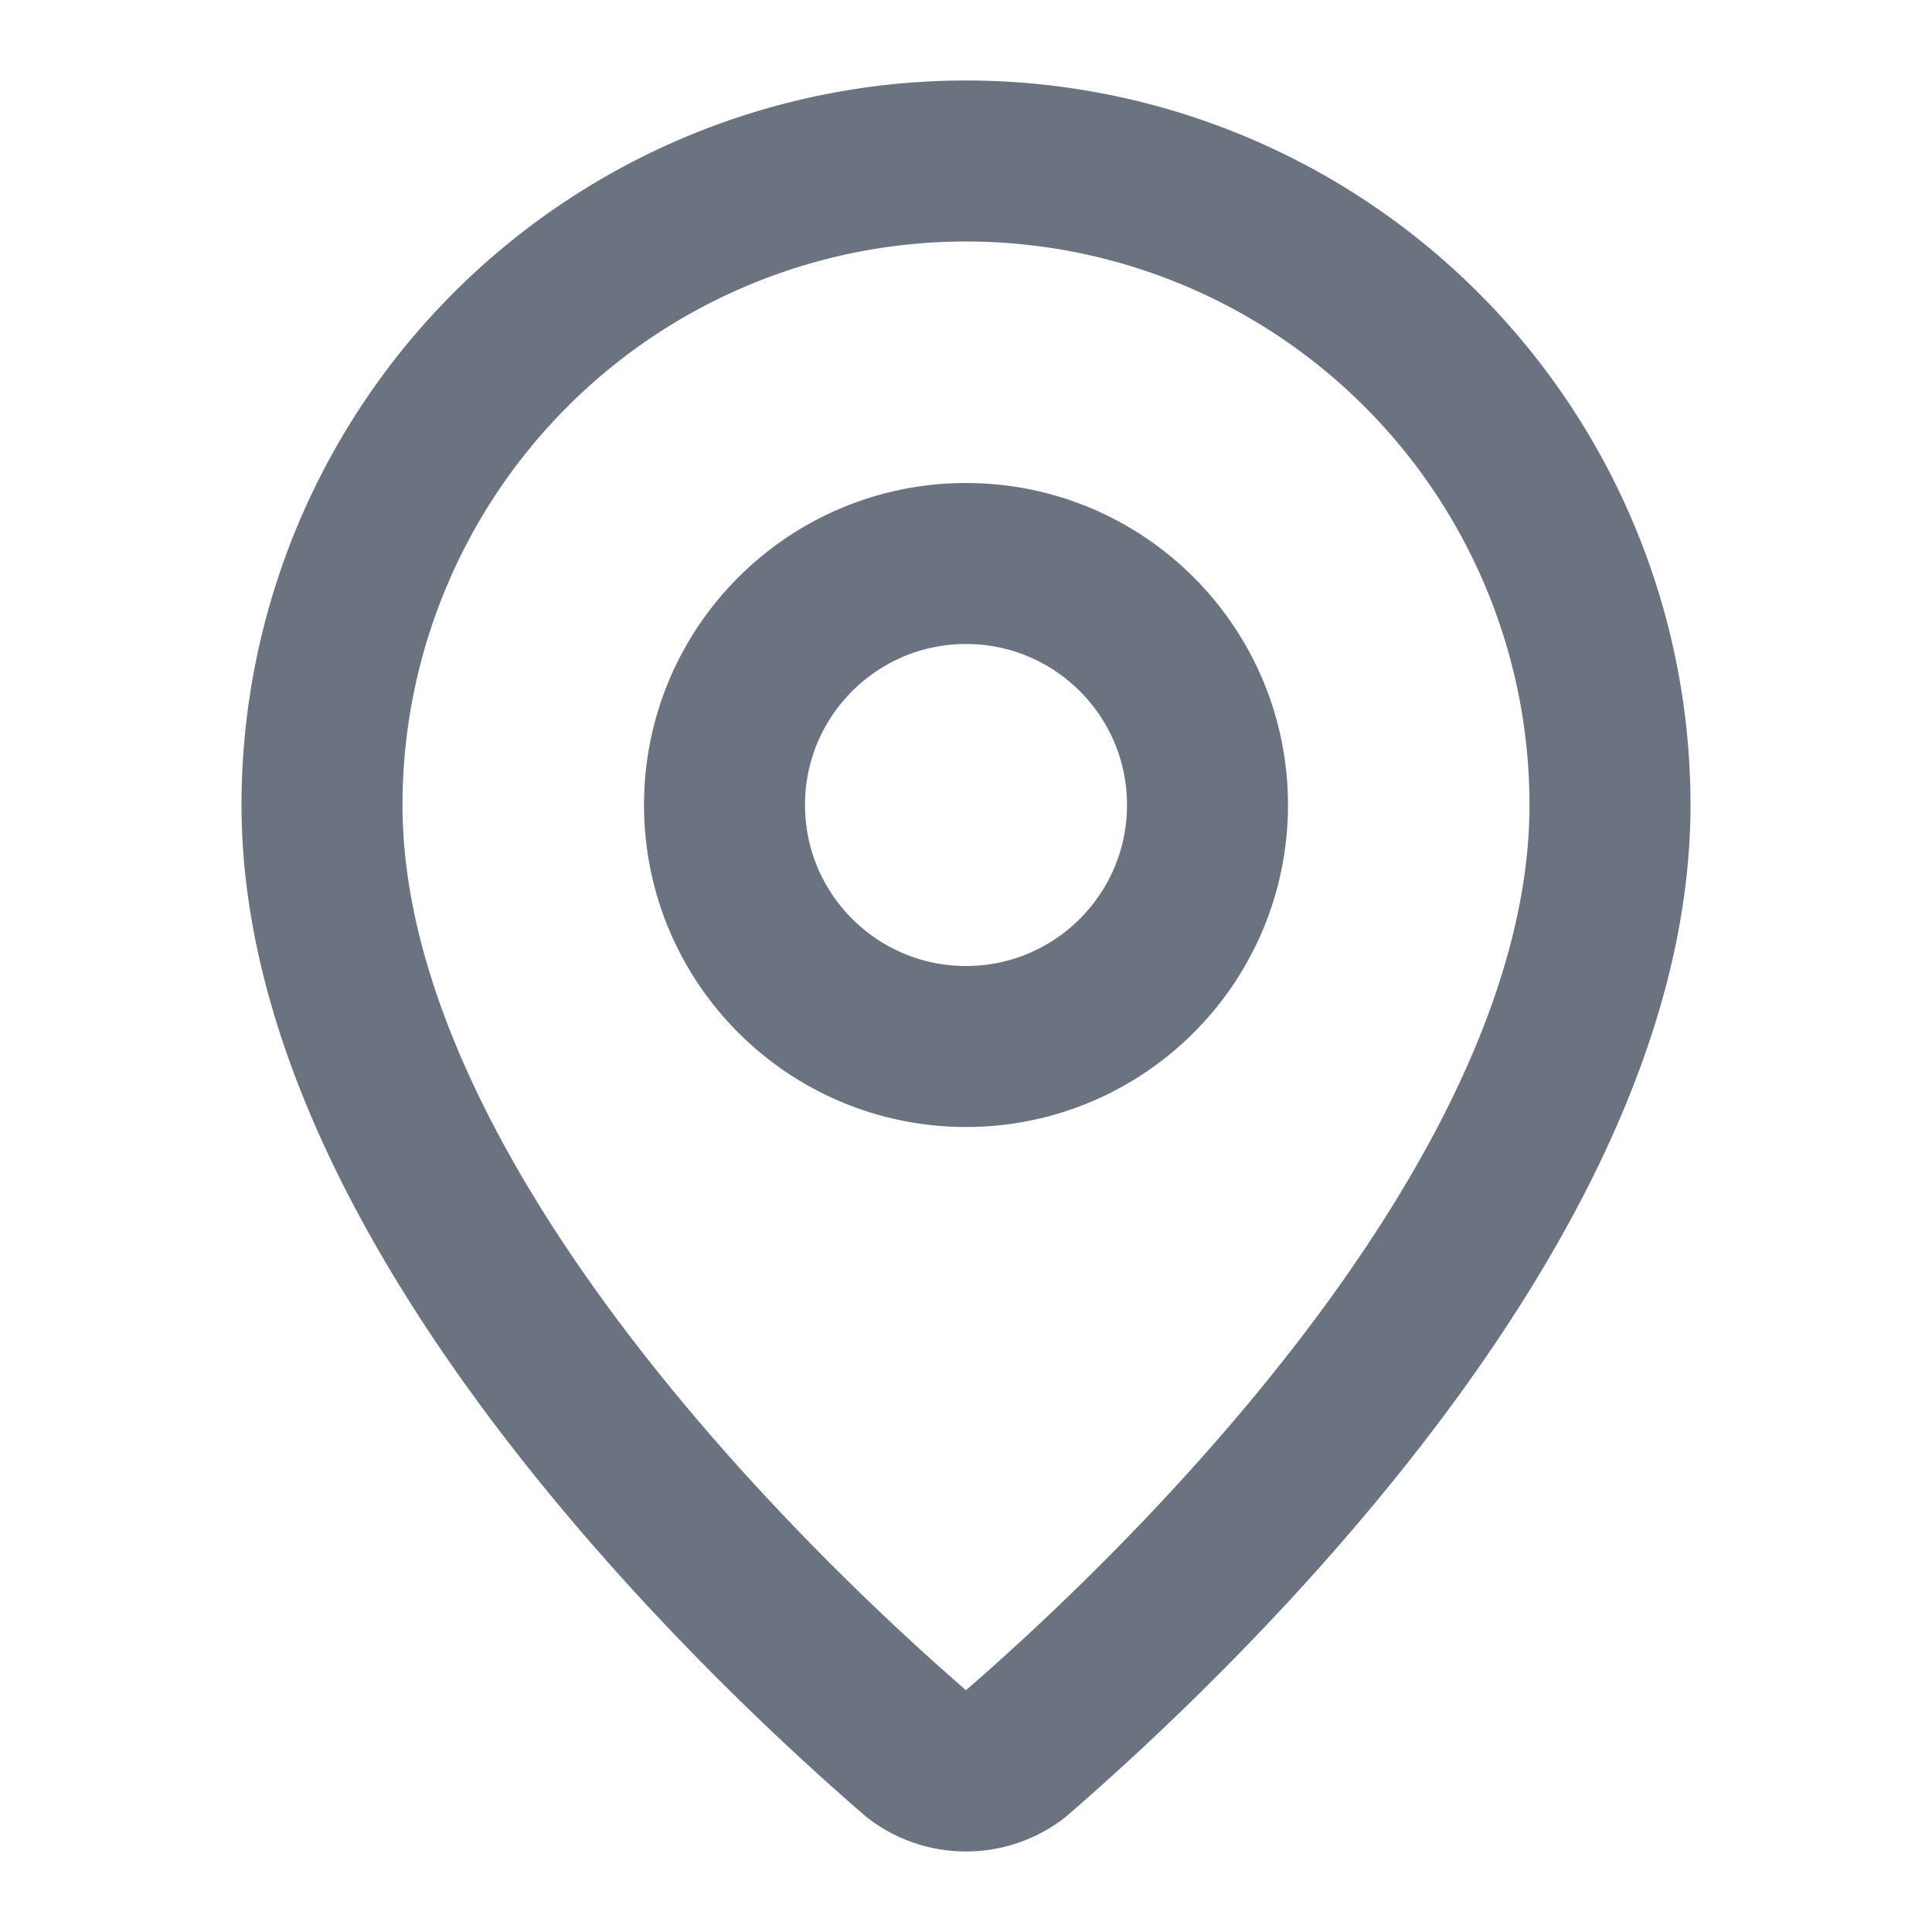
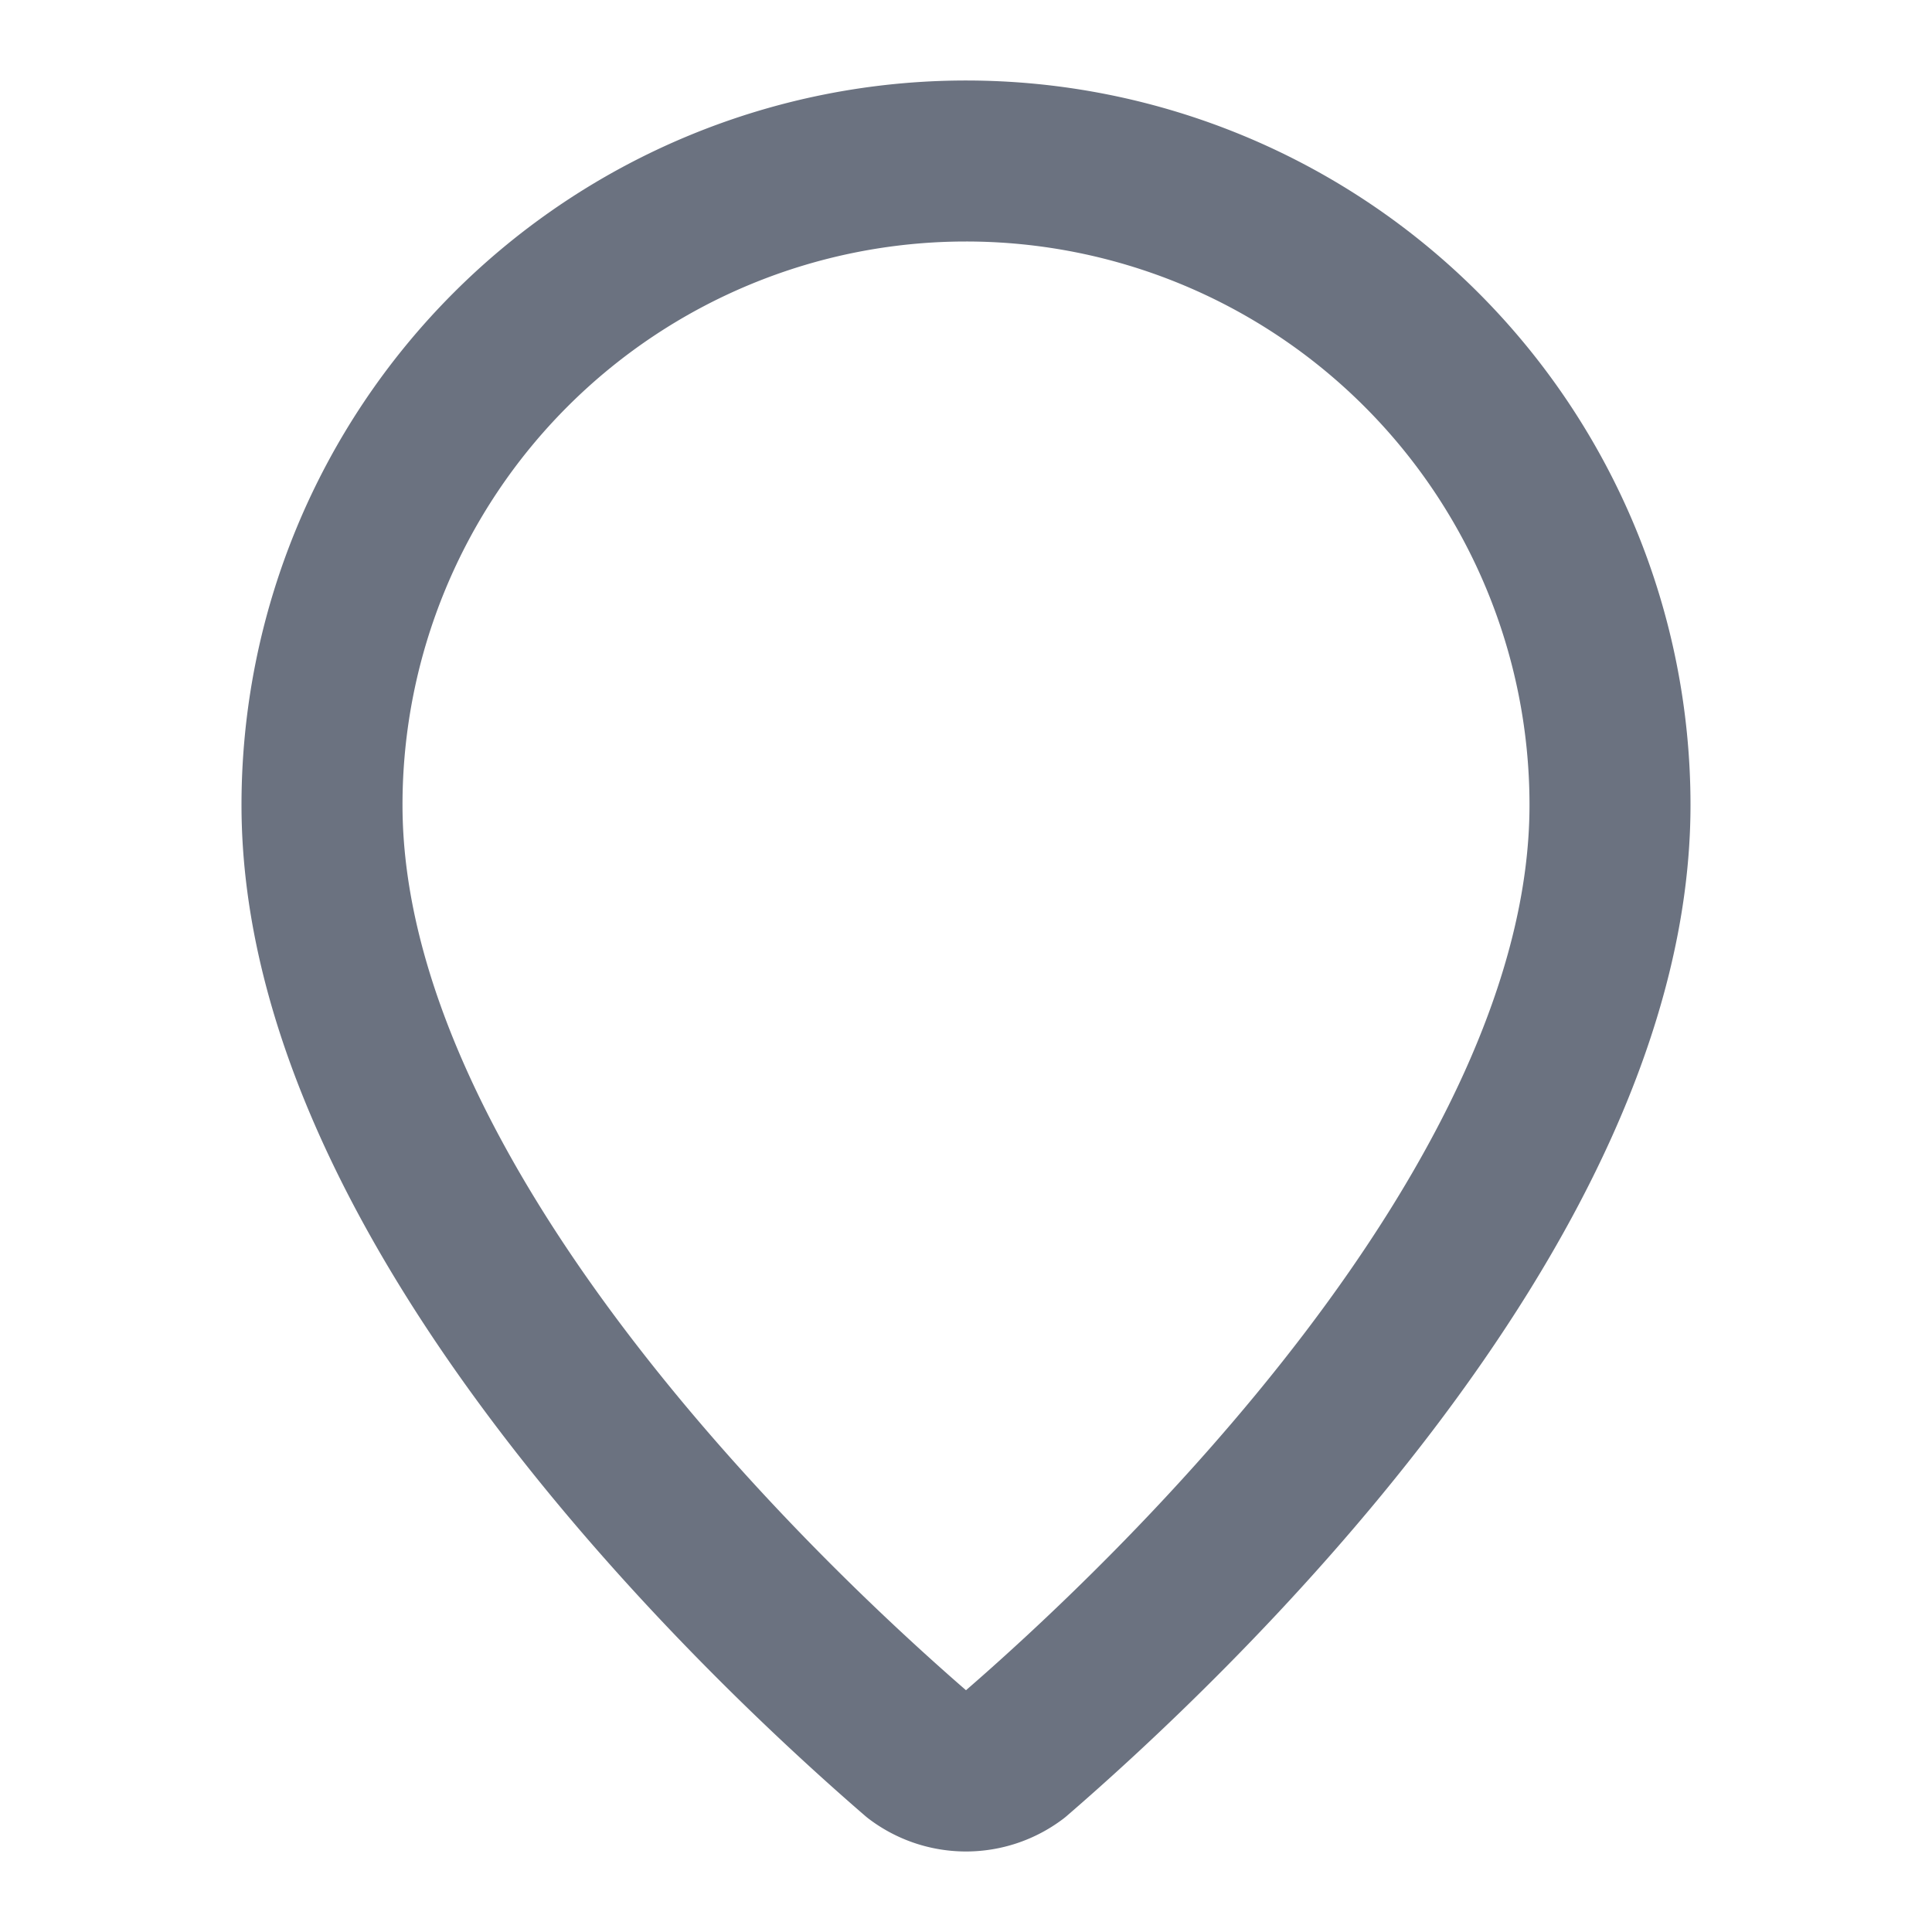
<svg xmlns="http://www.w3.org/2000/svg" width="24" height="24" viewBox="0 0 24 24" fill="none" stroke="rgb(107, 114, 128)" stroke-width="2px" stroke-linecap="round" stroke-linejoin="round" class="lucide lucide-map-pin w-5 h-5" data-filename="components/memorial/HeroSection" data-linenumber="84" data-visual-selector-id="components/memorial/HeroSection84" data-source-location="components/memorial/HeroSection:84:12" data-dynamic-content="false" style="color: rgb(107, 114, 128);">
  <path d="M20 10c0 4.993-5.539 10.193-7.399 11.799a1 1 0 0 1-1.202 0C9.539 20.193 4 14.993 4 10a8 8 0 0 1 16 0" />
-   <circle cx="12" cy="10" r="3" />
</svg>